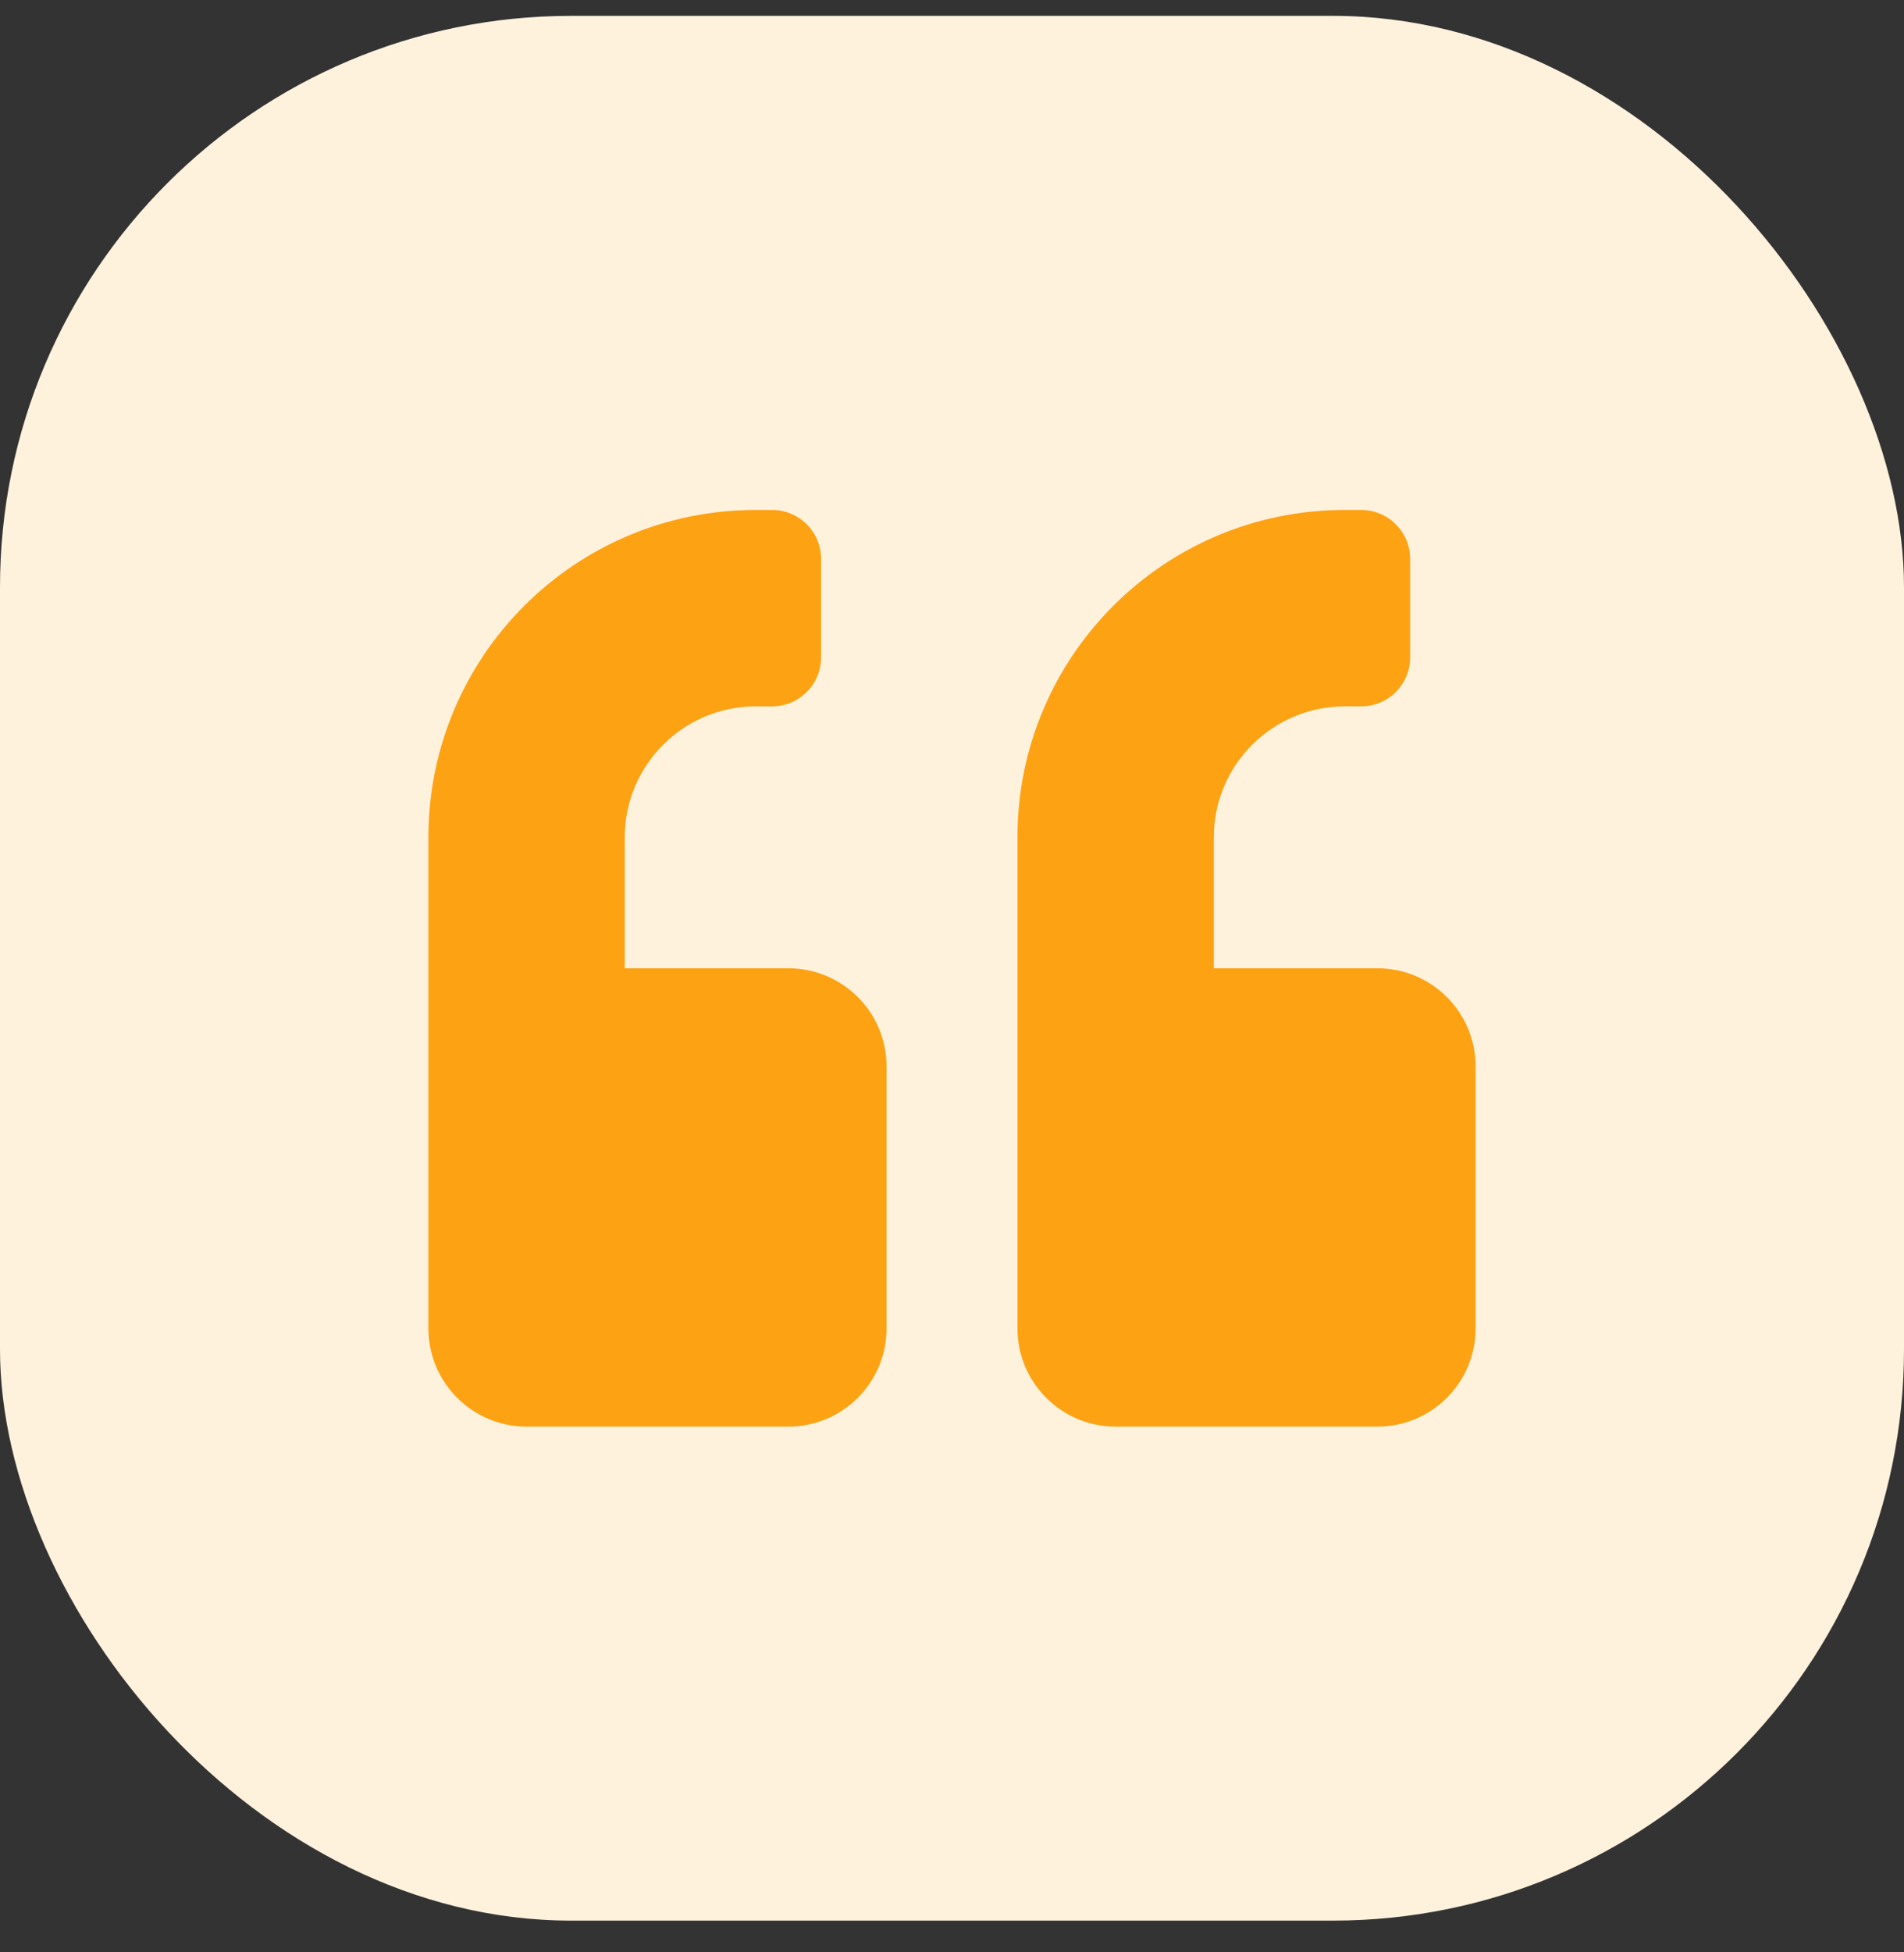
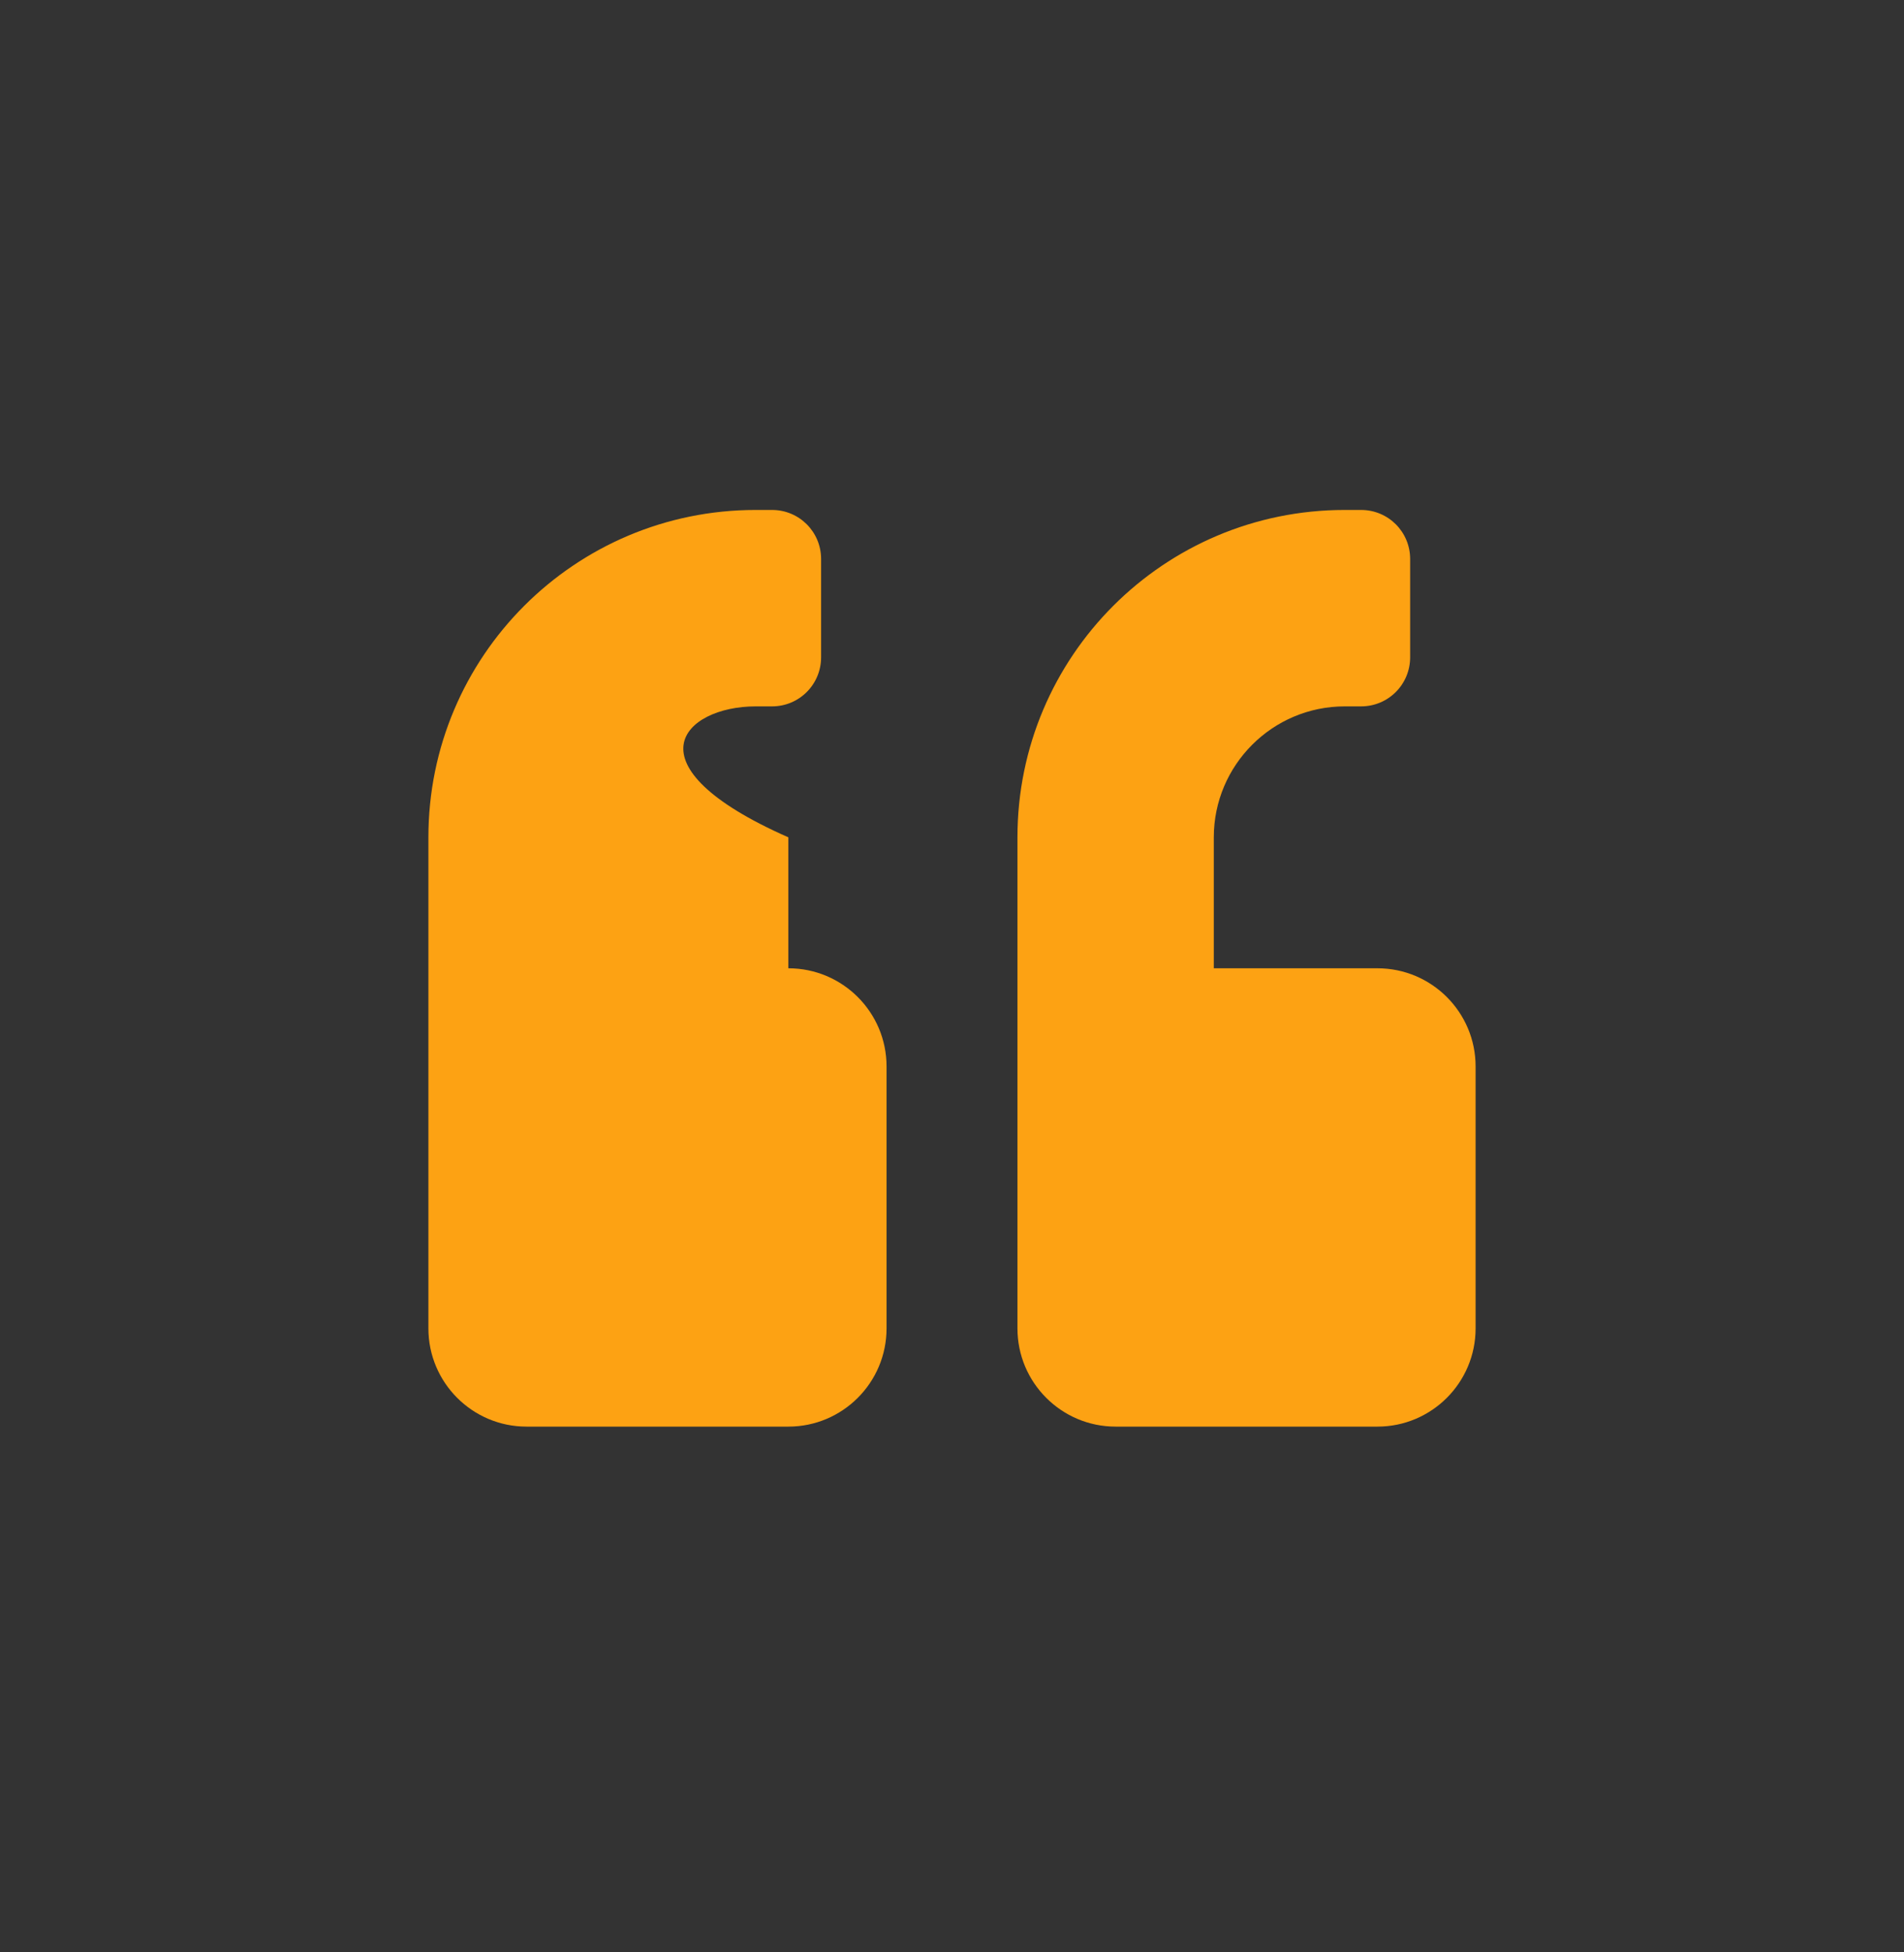
<svg xmlns="http://www.w3.org/2000/svg" width="40" height="41" viewBox="0 0 40 41" fill="none">
  <rect x="0" y="0" width="40" height="41" fill="#333333" stroke="none" />
-   <rect y="0.333" width="40" height="40" rx="12" fill="#FFF2DD" />
-   <path d="M28.938 20.334H25.5V17.584C25.5 16.067 26.733 14.834 28.25 14.834H28.594C29.165 14.834 29.625 14.374 29.625 13.802V11.74C29.625 11.168 29.165 10.709 28.594 10.709H28.25C24.452 10.709 21.375 13.785 21.375 17.584V27.896C21.375 29.035 22.299 29.959 23.438 29.959H28.938C30.076 29.959 31 29.035 31 27.896V22.396C31 21.257 30.076 20.334 28.938 20.334ZM16.562 20.334H13.125V17.584C13.125 16.067 14.358 14.834 15.875 14.834H16.219C16.79 14.834 17.25 14.374 17.25 13.802V11.74C17.25 11.168 16.79 10.709 16.219 10.709H15.875C12.077 10.709 9 13.785 9 17.584V27.896C9 29.035 9.924 29.959 11.062 29.959H16.562C17.701 29.959 18.625 29.035 18.625 27.896V22.396C18.625 21.257 17.701 20.334 16.562 20.334Z" fill="#FDA213" />
+   <path d="M28.938 20.334H25.5V17.584C25.5 16.067 26.733 14.834 28.25 14.834H28.594C29.165 14.834 29.625 14.374 29.625 13.802V11.74C29.625 11.168 29.165 10.709 28.594 10.709H28.25C24.452 10.709 21.375 13.785 21.375 17.584V27.896C21.375 29.035 22.299 29.959 23.438 29.959H28.938C30.076 29.959 31 29.035 31 27.896V22.396C31 21.257 30.076 20.334 28.938 20.334ZM16.562 20.334V17.584C13.125 16.067 14.358 14.834 15.875 14.834H16.219C16.79 14.834 17.25 14.374 17.25 13.802V11.74C17.25 11.168 16.79 10.709 16.219 10.709H15.875C12.077 10.709 9 13.785 9 17.584V27.896C9 29.035 9.924 29.959 11.062 29.959H16.562C17.701 29.959 18.625 29.035 18.625 27.896V22.396C18.625 21.257 17.701 20.334 16.562 20.334Z" fill="#FDA213" />
</svg>